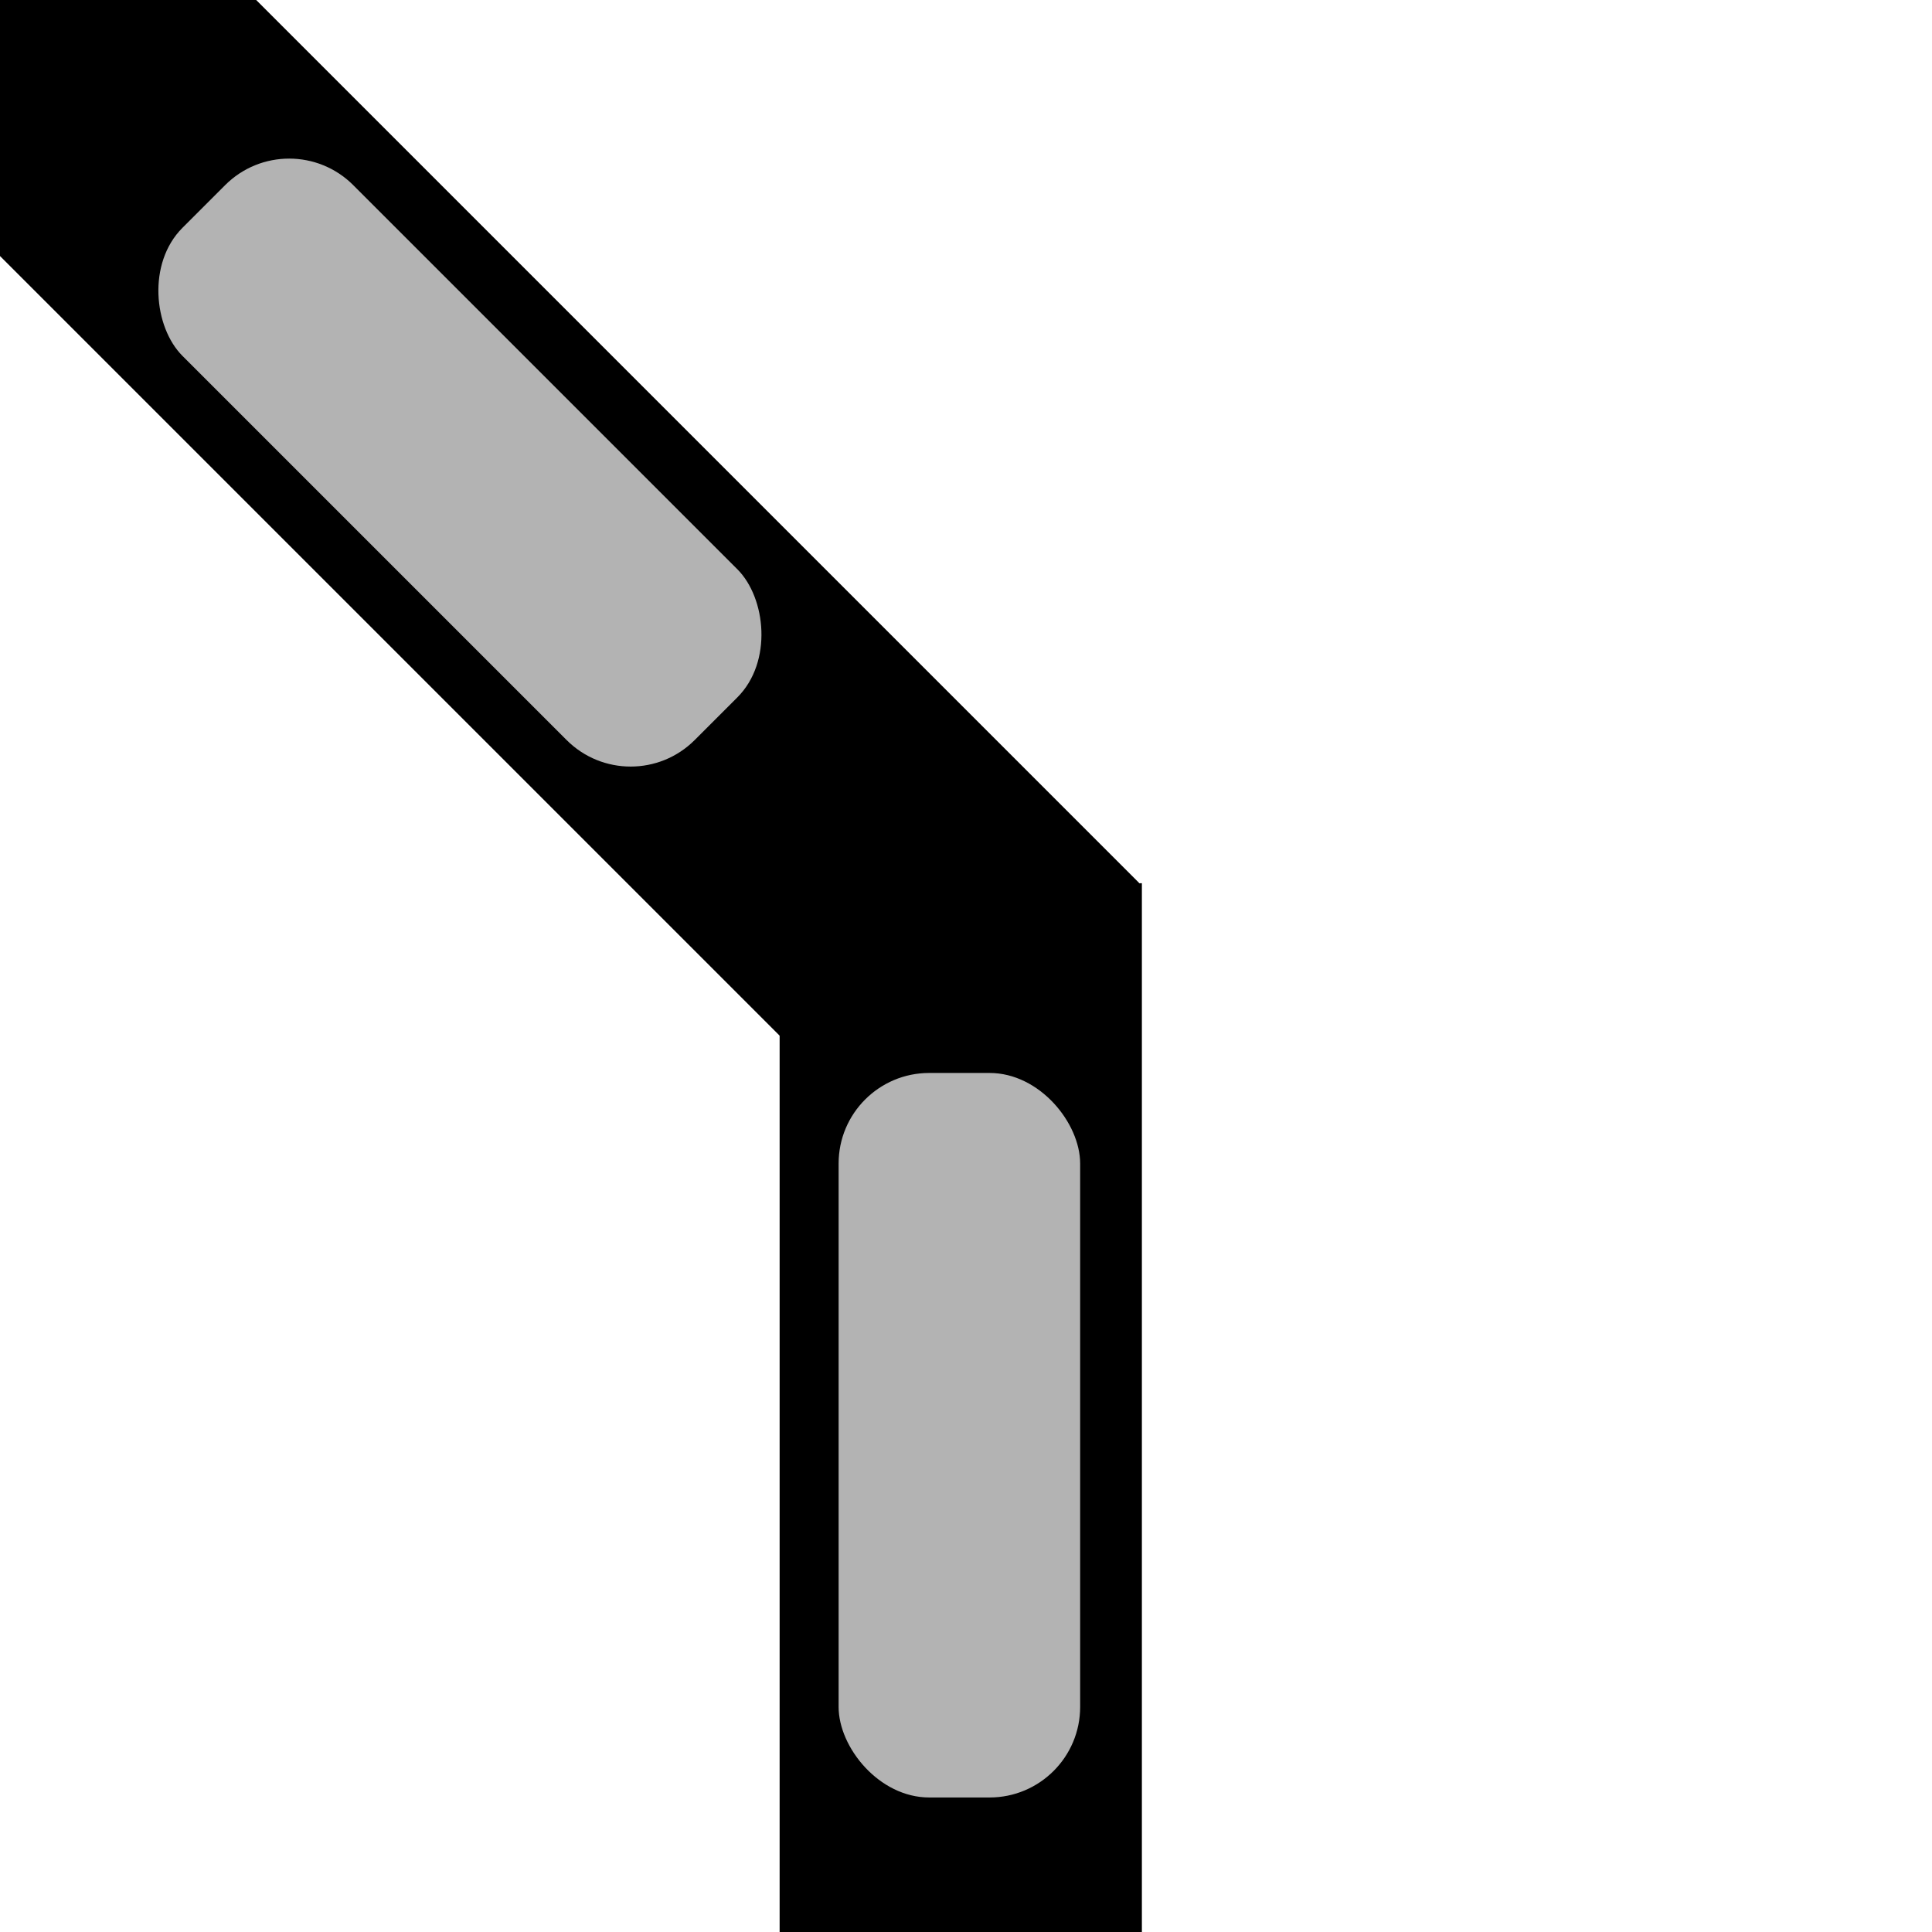
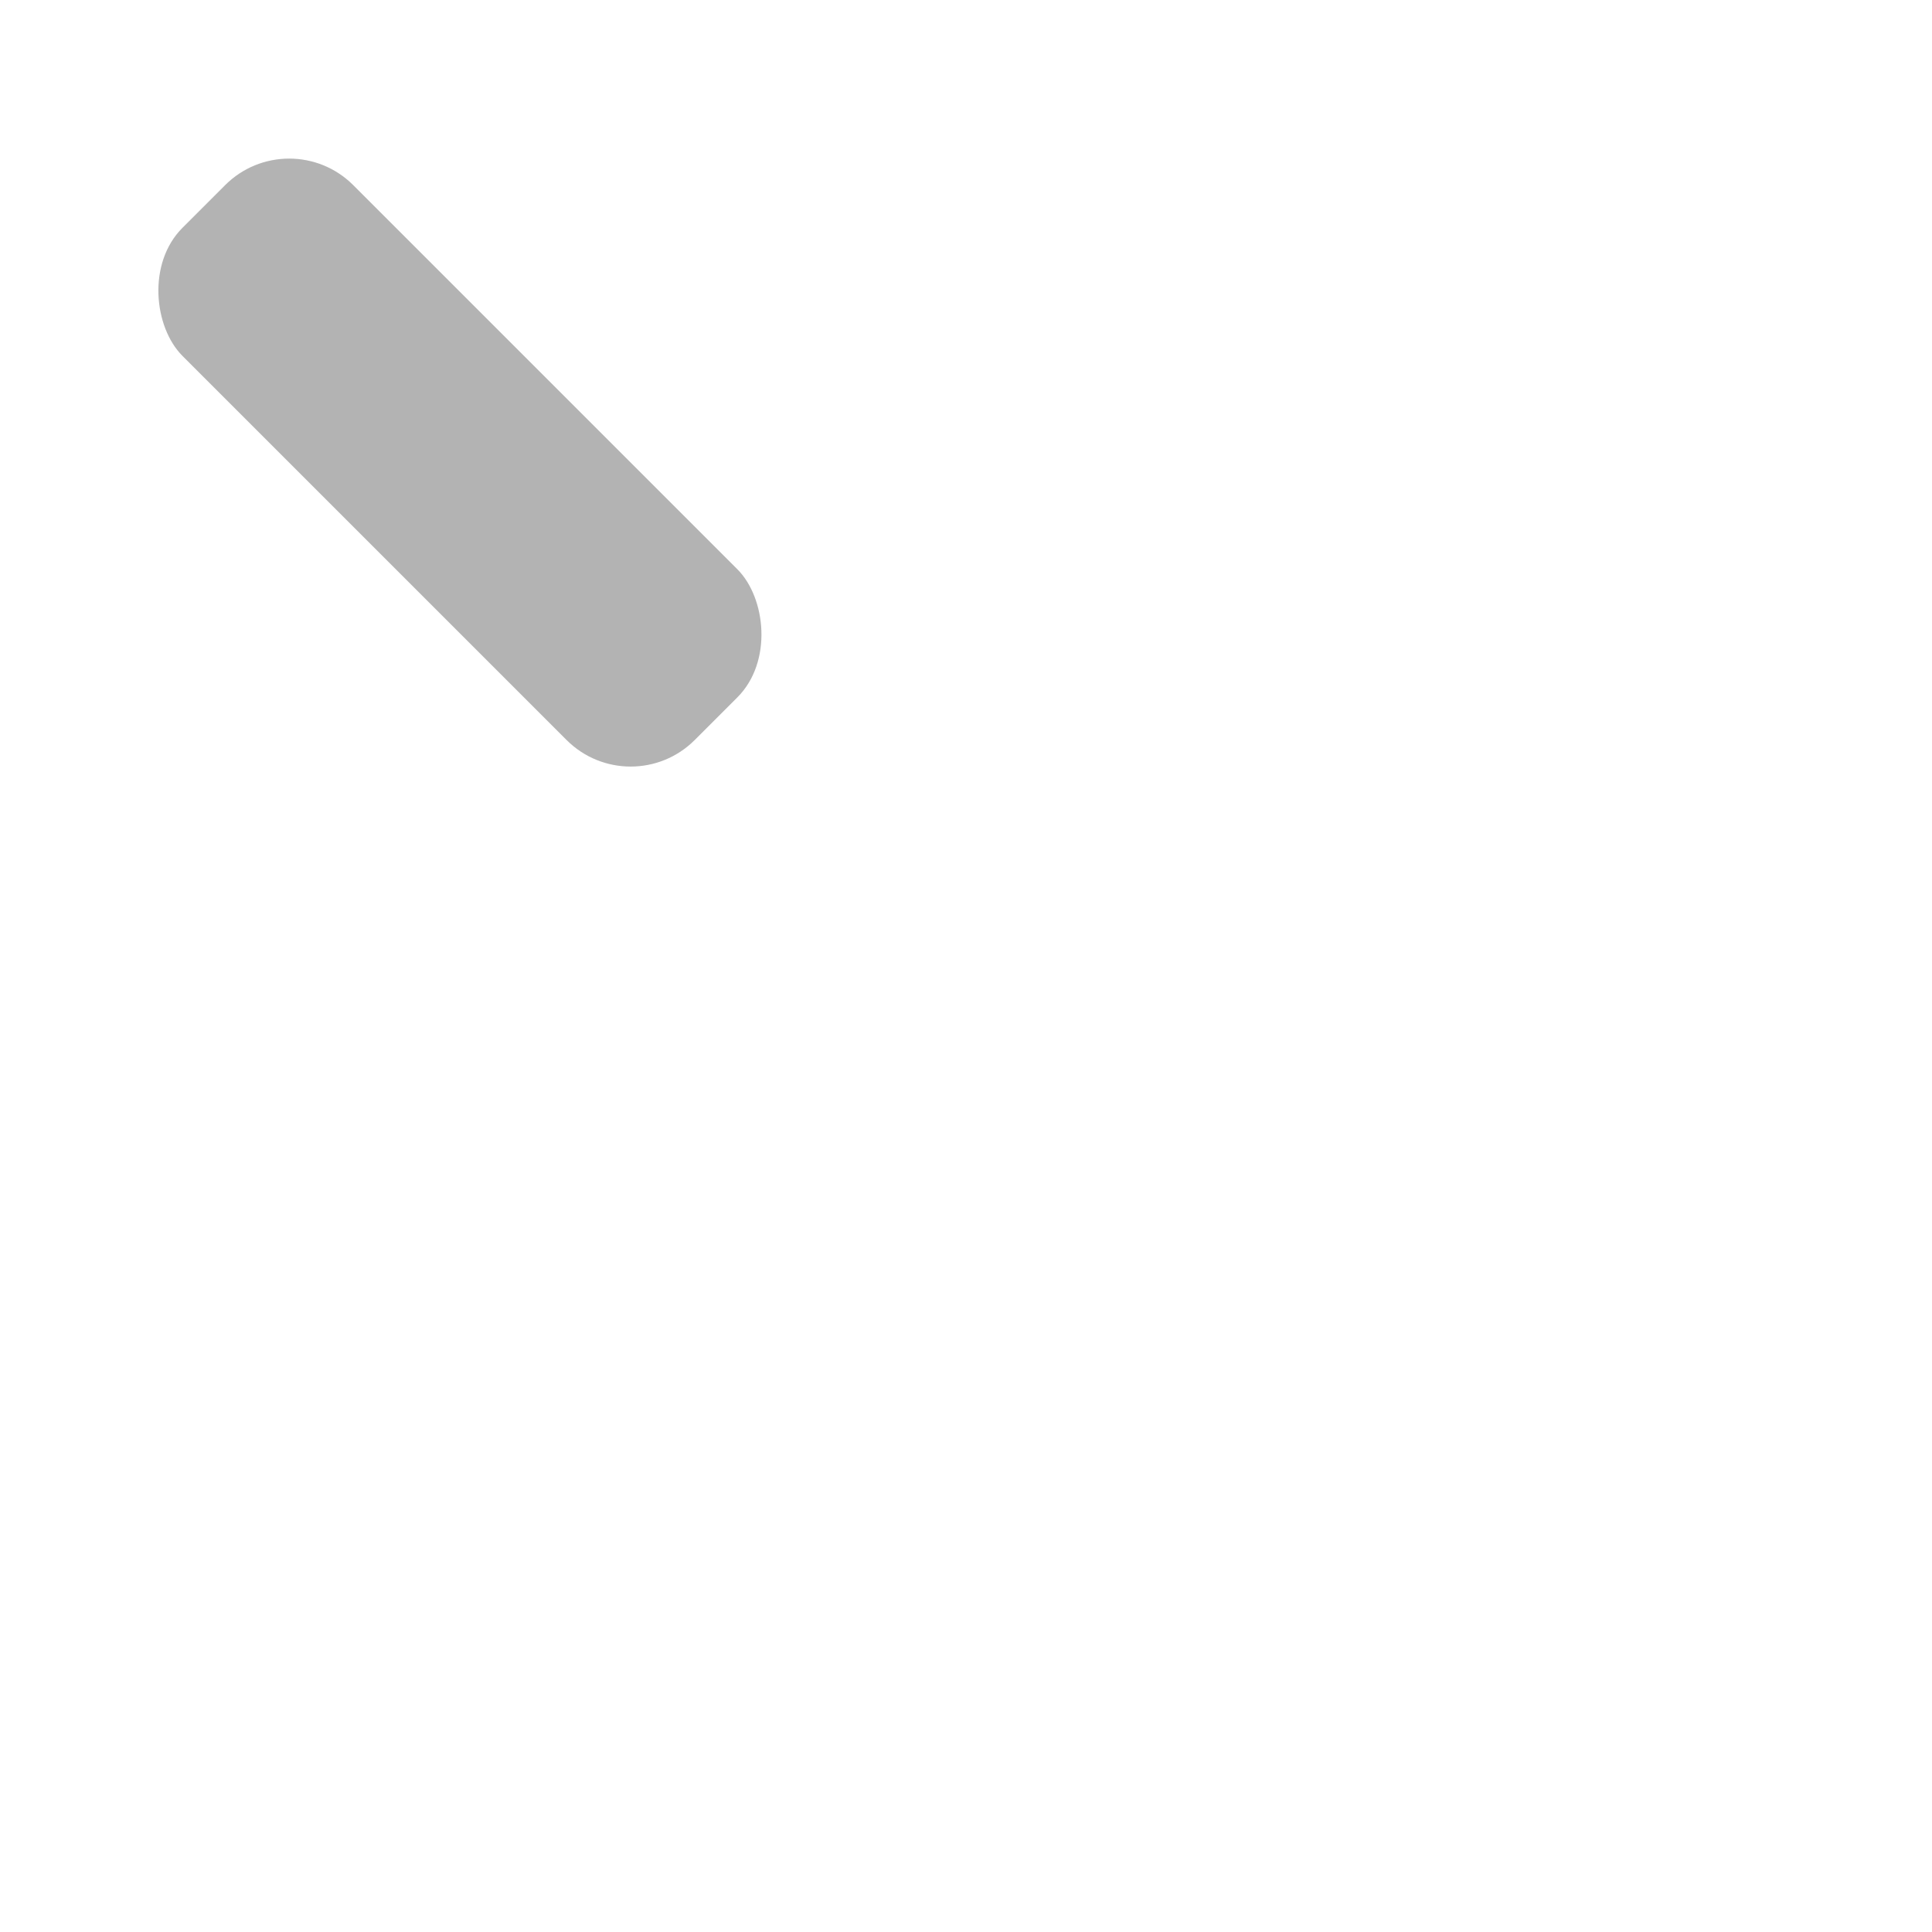
<svg xmlns="http://www.w3.org/2000/svg" xmlns:ns1="http://www.inkscape.org/namespaces/inkscape" xmlns:ns2="http://sodipodi.sourceforge.net/DTD/sodipodi-0.dtd" ns1:export-ydpi="96" ns1:export-xdpi="96" ns1:export-filename="/Users/konrad/Documents/Domino Panel/Straight/straight_90.png" width="64" height="64" viewBox="0 0 16.933 16.933" version="1.1" id="svg8" ns1:version="1.0rc1 (09960d6, 2020-04-09)" ns2:docname="left_empty_0.svg">
  <defs id="defs2" />
  <ns2:namedview id="base" pagecolor="#ffffff" bordercolor="#666666" borderopacity="1.0" ns1:pageopacity="0.0" ns1:pageshadow="2" ns1:zoom="11.484375" ns1:cx="30.519728" ns1:cy="36.024812" ns1:document-units="px" ns1:current-layer="layer1" ns1:document-rotation="0" showgrid="false" units="px" fit-margin-top="0" fit-margin-left="0" fit-margin-right="0" fit-margin-bottom="0" ns1:window-width="1252" ns1:window-height="943" ns1:window-x="540" ns1:window-y="44" ns1:window-maximized="0" ns1:snap-grids="true" />
  <g ns1:label="Layer 1" ns1:groupmode="layer" id="layer1">
-     <rect style="fill:#000000;fill-rule:evenodd;stroke-width:0.146" id="rect28" width="3.175" height="9.192" x="-10.008" y="-16.933" transform="scale(-1)" />
-     <rect style="fill:#000000;fill-rule:evenodd;stroke-width:0.198" id="rect28-2-6" width="3.175" height="16.933" x="-1.588" y="-4.399" transform="matrix(-0.707,0.707,0.707,0.707,0,0)" />
    <rect transform="matrix(0.707,-0.707,-0.707,-0.707,0,0)" rx="0.794" y="-8.893" x="-1.075" height="6.35" width="2.117" id="rect1016-9-0-8" style="fill:#b3b3b3;stroke-width:0.265" />
-     <rect transform="scale(-1)" rx="0.794" y="-15.754" x="-9.467" height="6.35" width="2.117" id="rect1016-9" style="fill:#b3b3b3;stroke-width:0.265" />
  </g>
</svg>